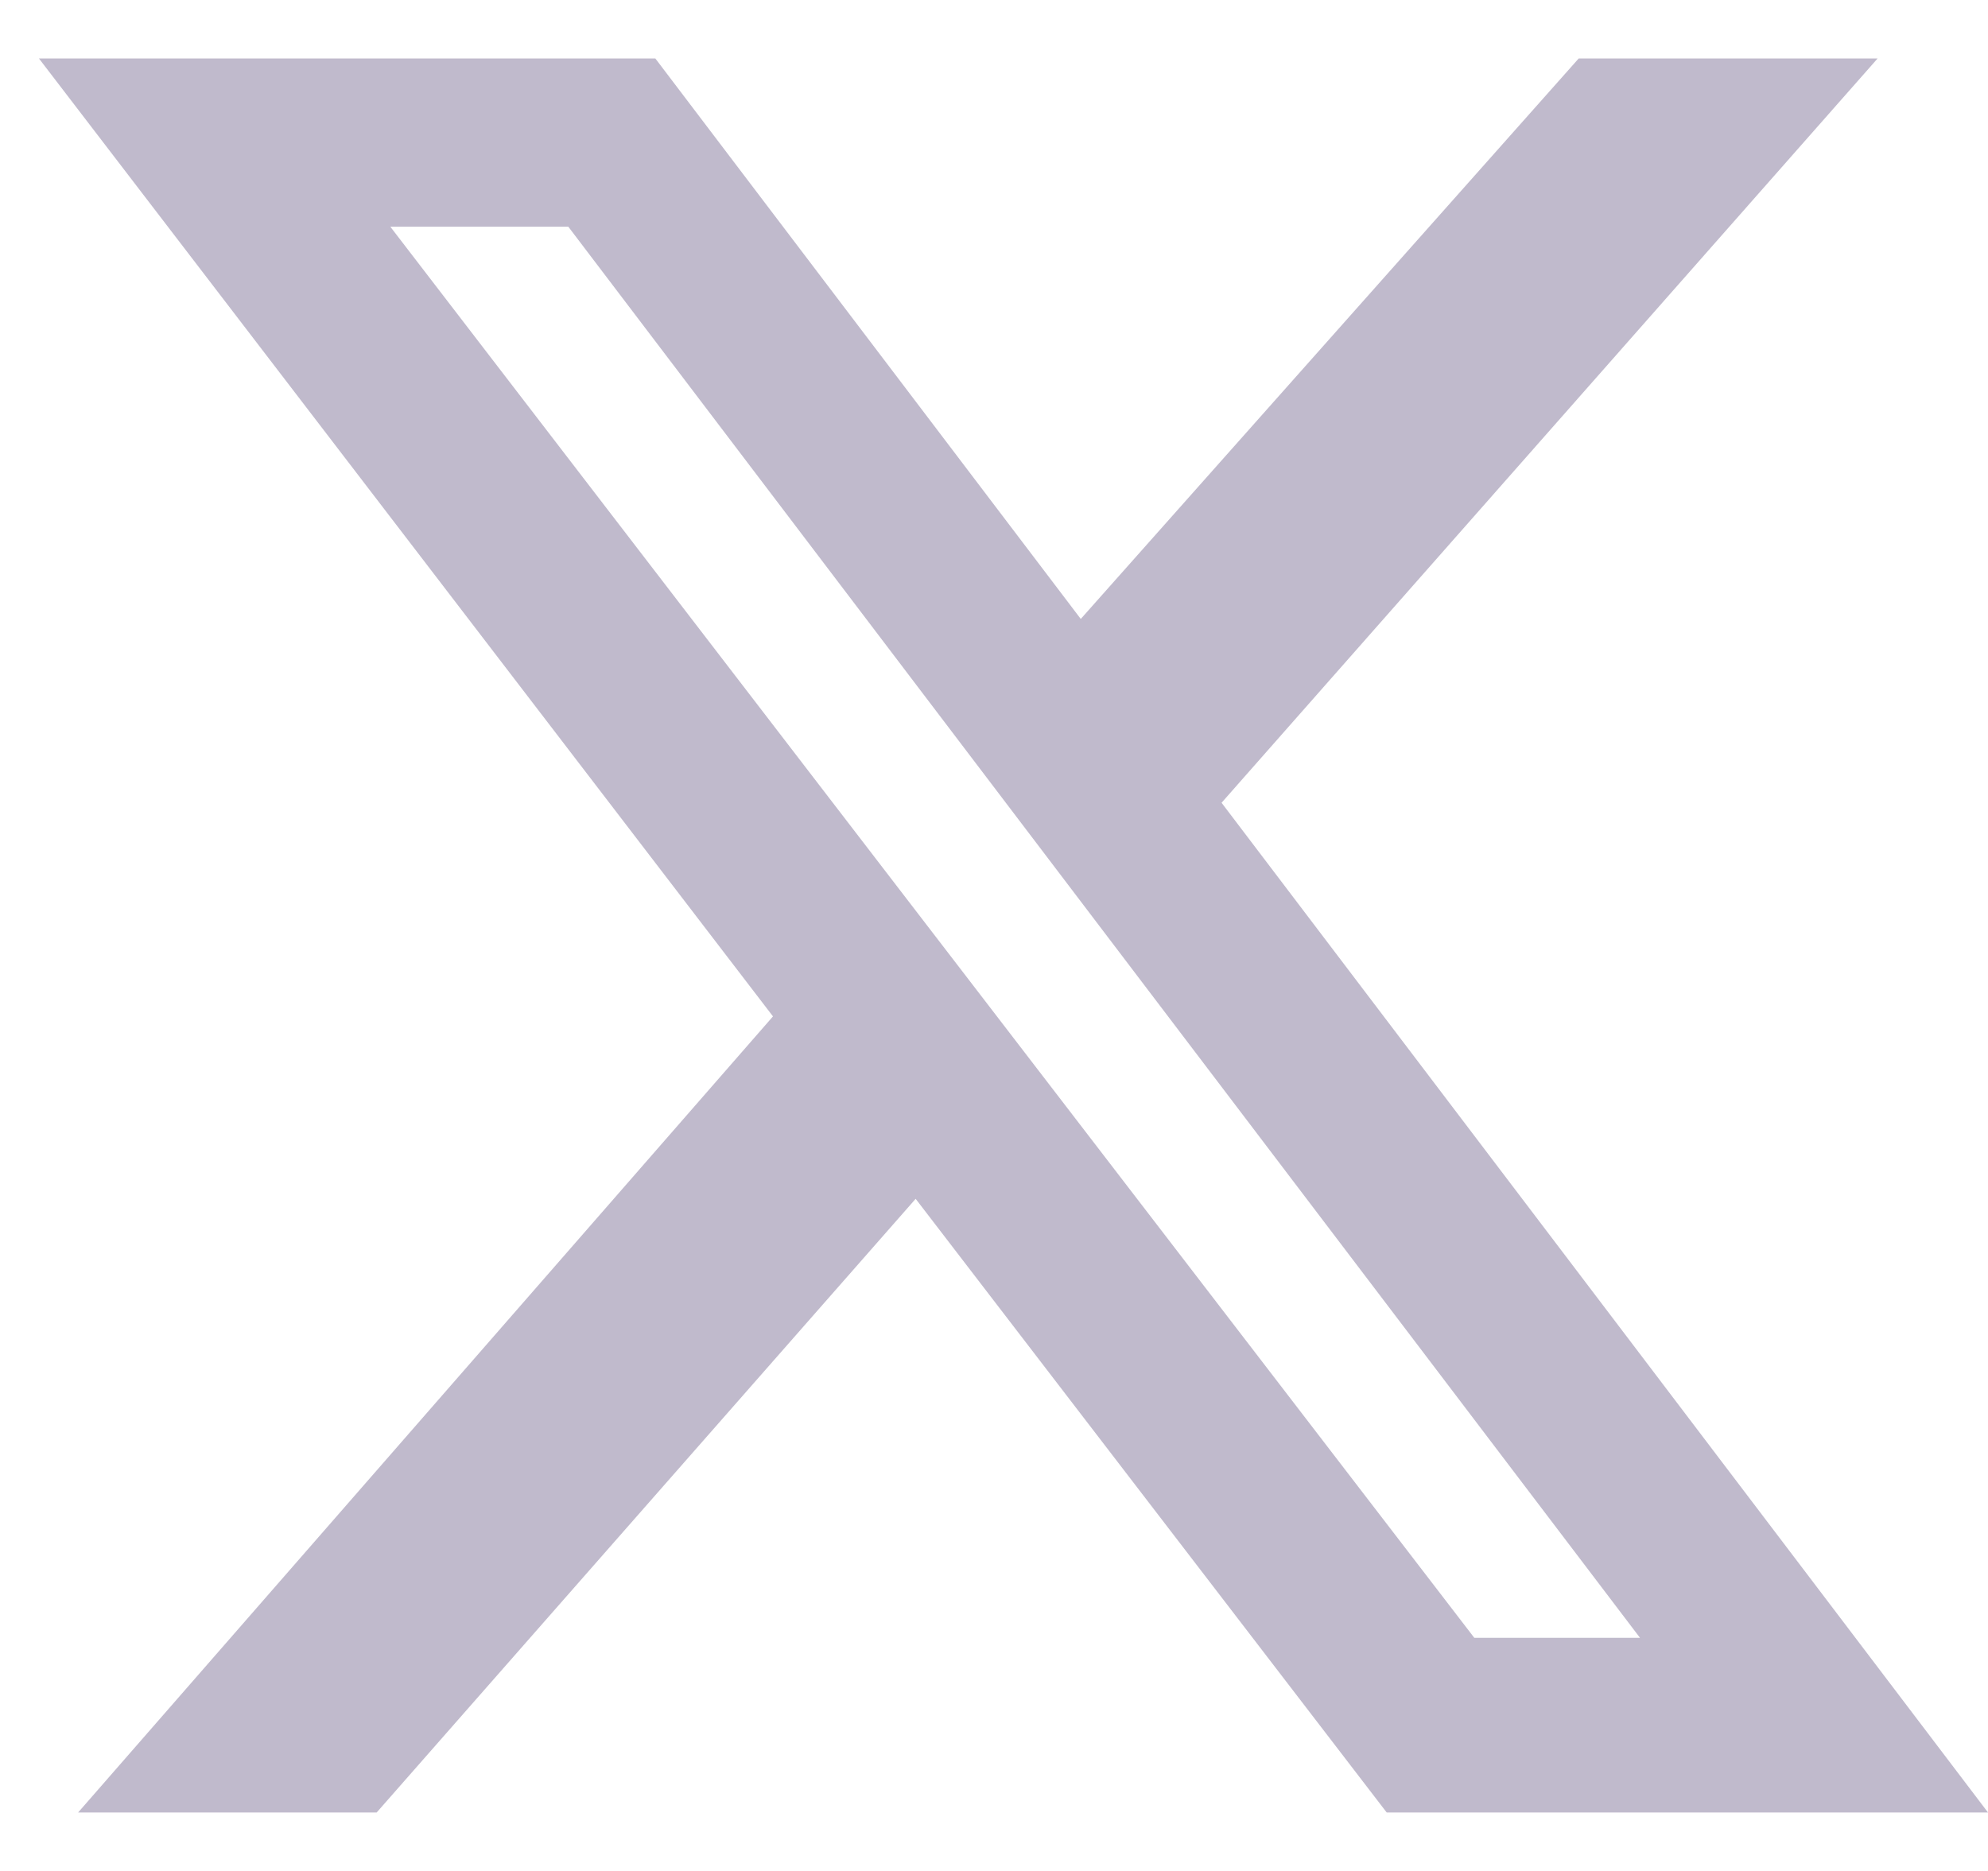
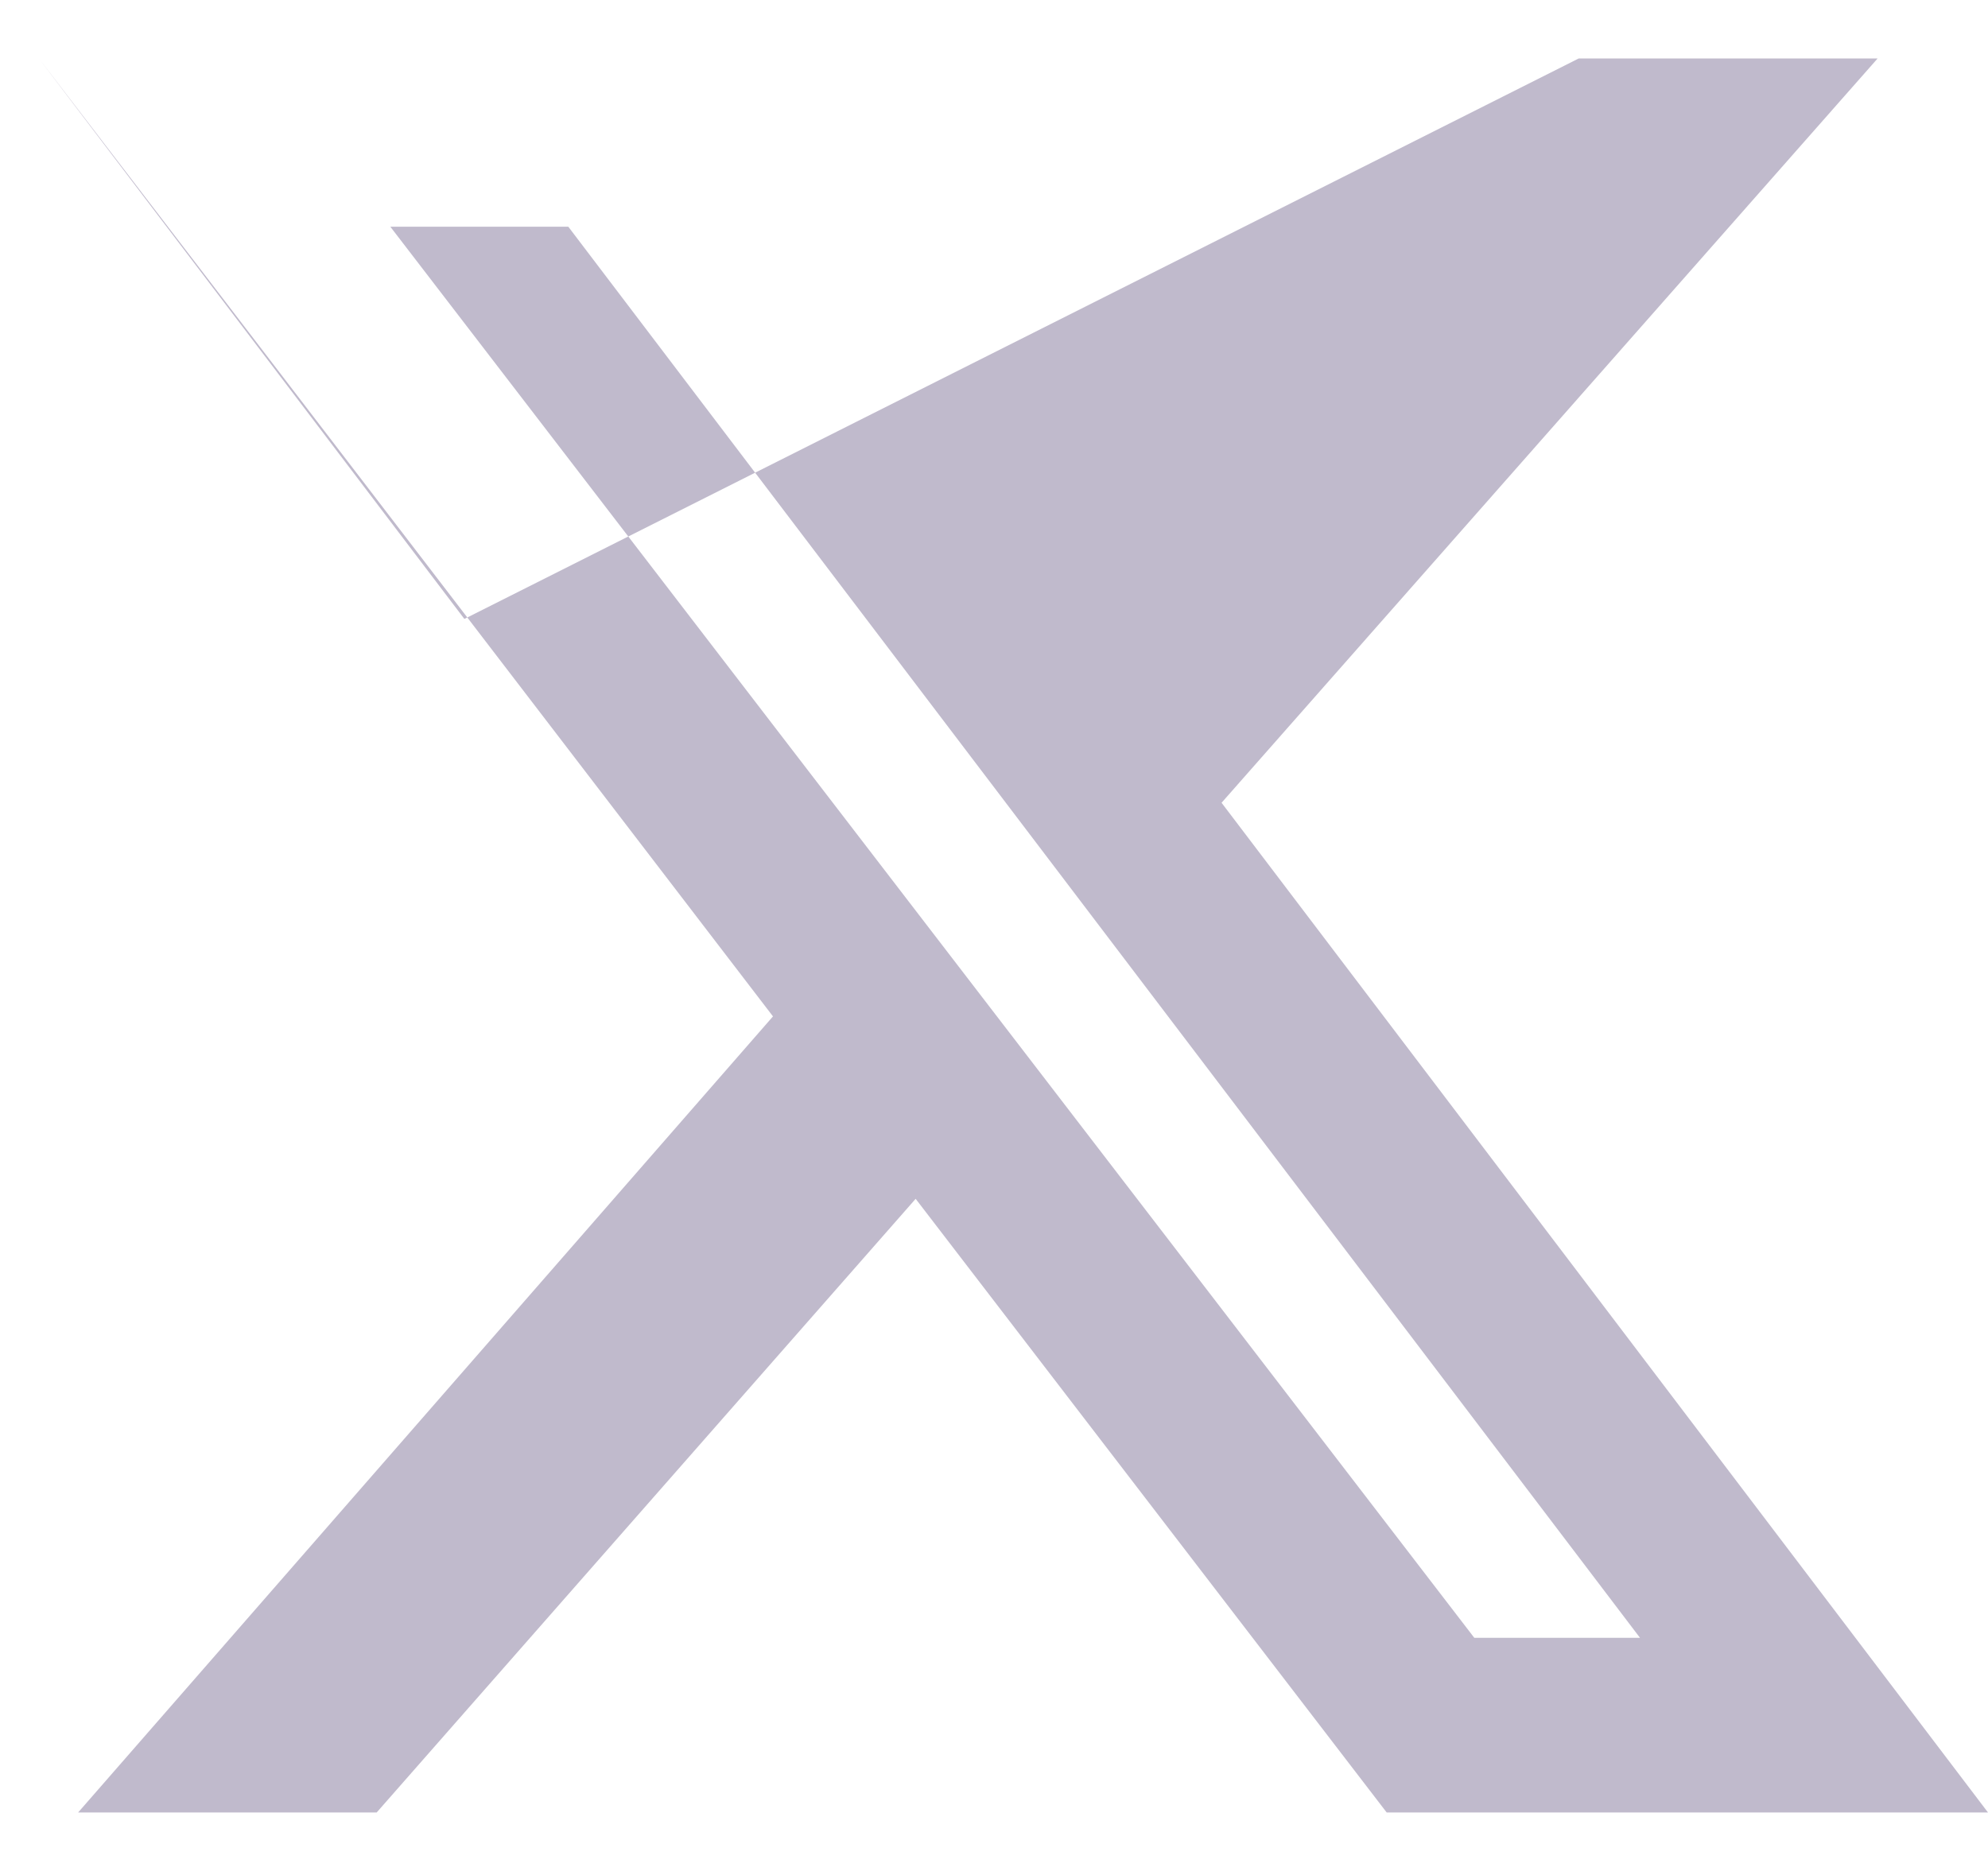
<svg xmlns="http://www.w3.org/2000/svg" width="17" height="16" fill="none">
-   <path fill="#C0BACC" d="M13.501.5h2.555l-5.61 6.365L17 15.5h-5.142L7.83 10.252 3.221 15.5H.668L6.61 8.692.333.5h5.271l3.638 4.793L13.5.5h.001zm-.894 13.506h1.417L4.86 1.939H3.338l9.269 12.067z" />
+   <path fill="#C0BACC" d="M13.501.5h2.555l-5.61 6.365L17 15.5h-5.142L7.83 10.252 3.221 15.5H.668L6.61 8.692.333.5l3.638 4.793L13.5.5h.001zm-.894 13.506h1.417L4.86 1.939H3.338l9.269 12.067z" />
</svg>